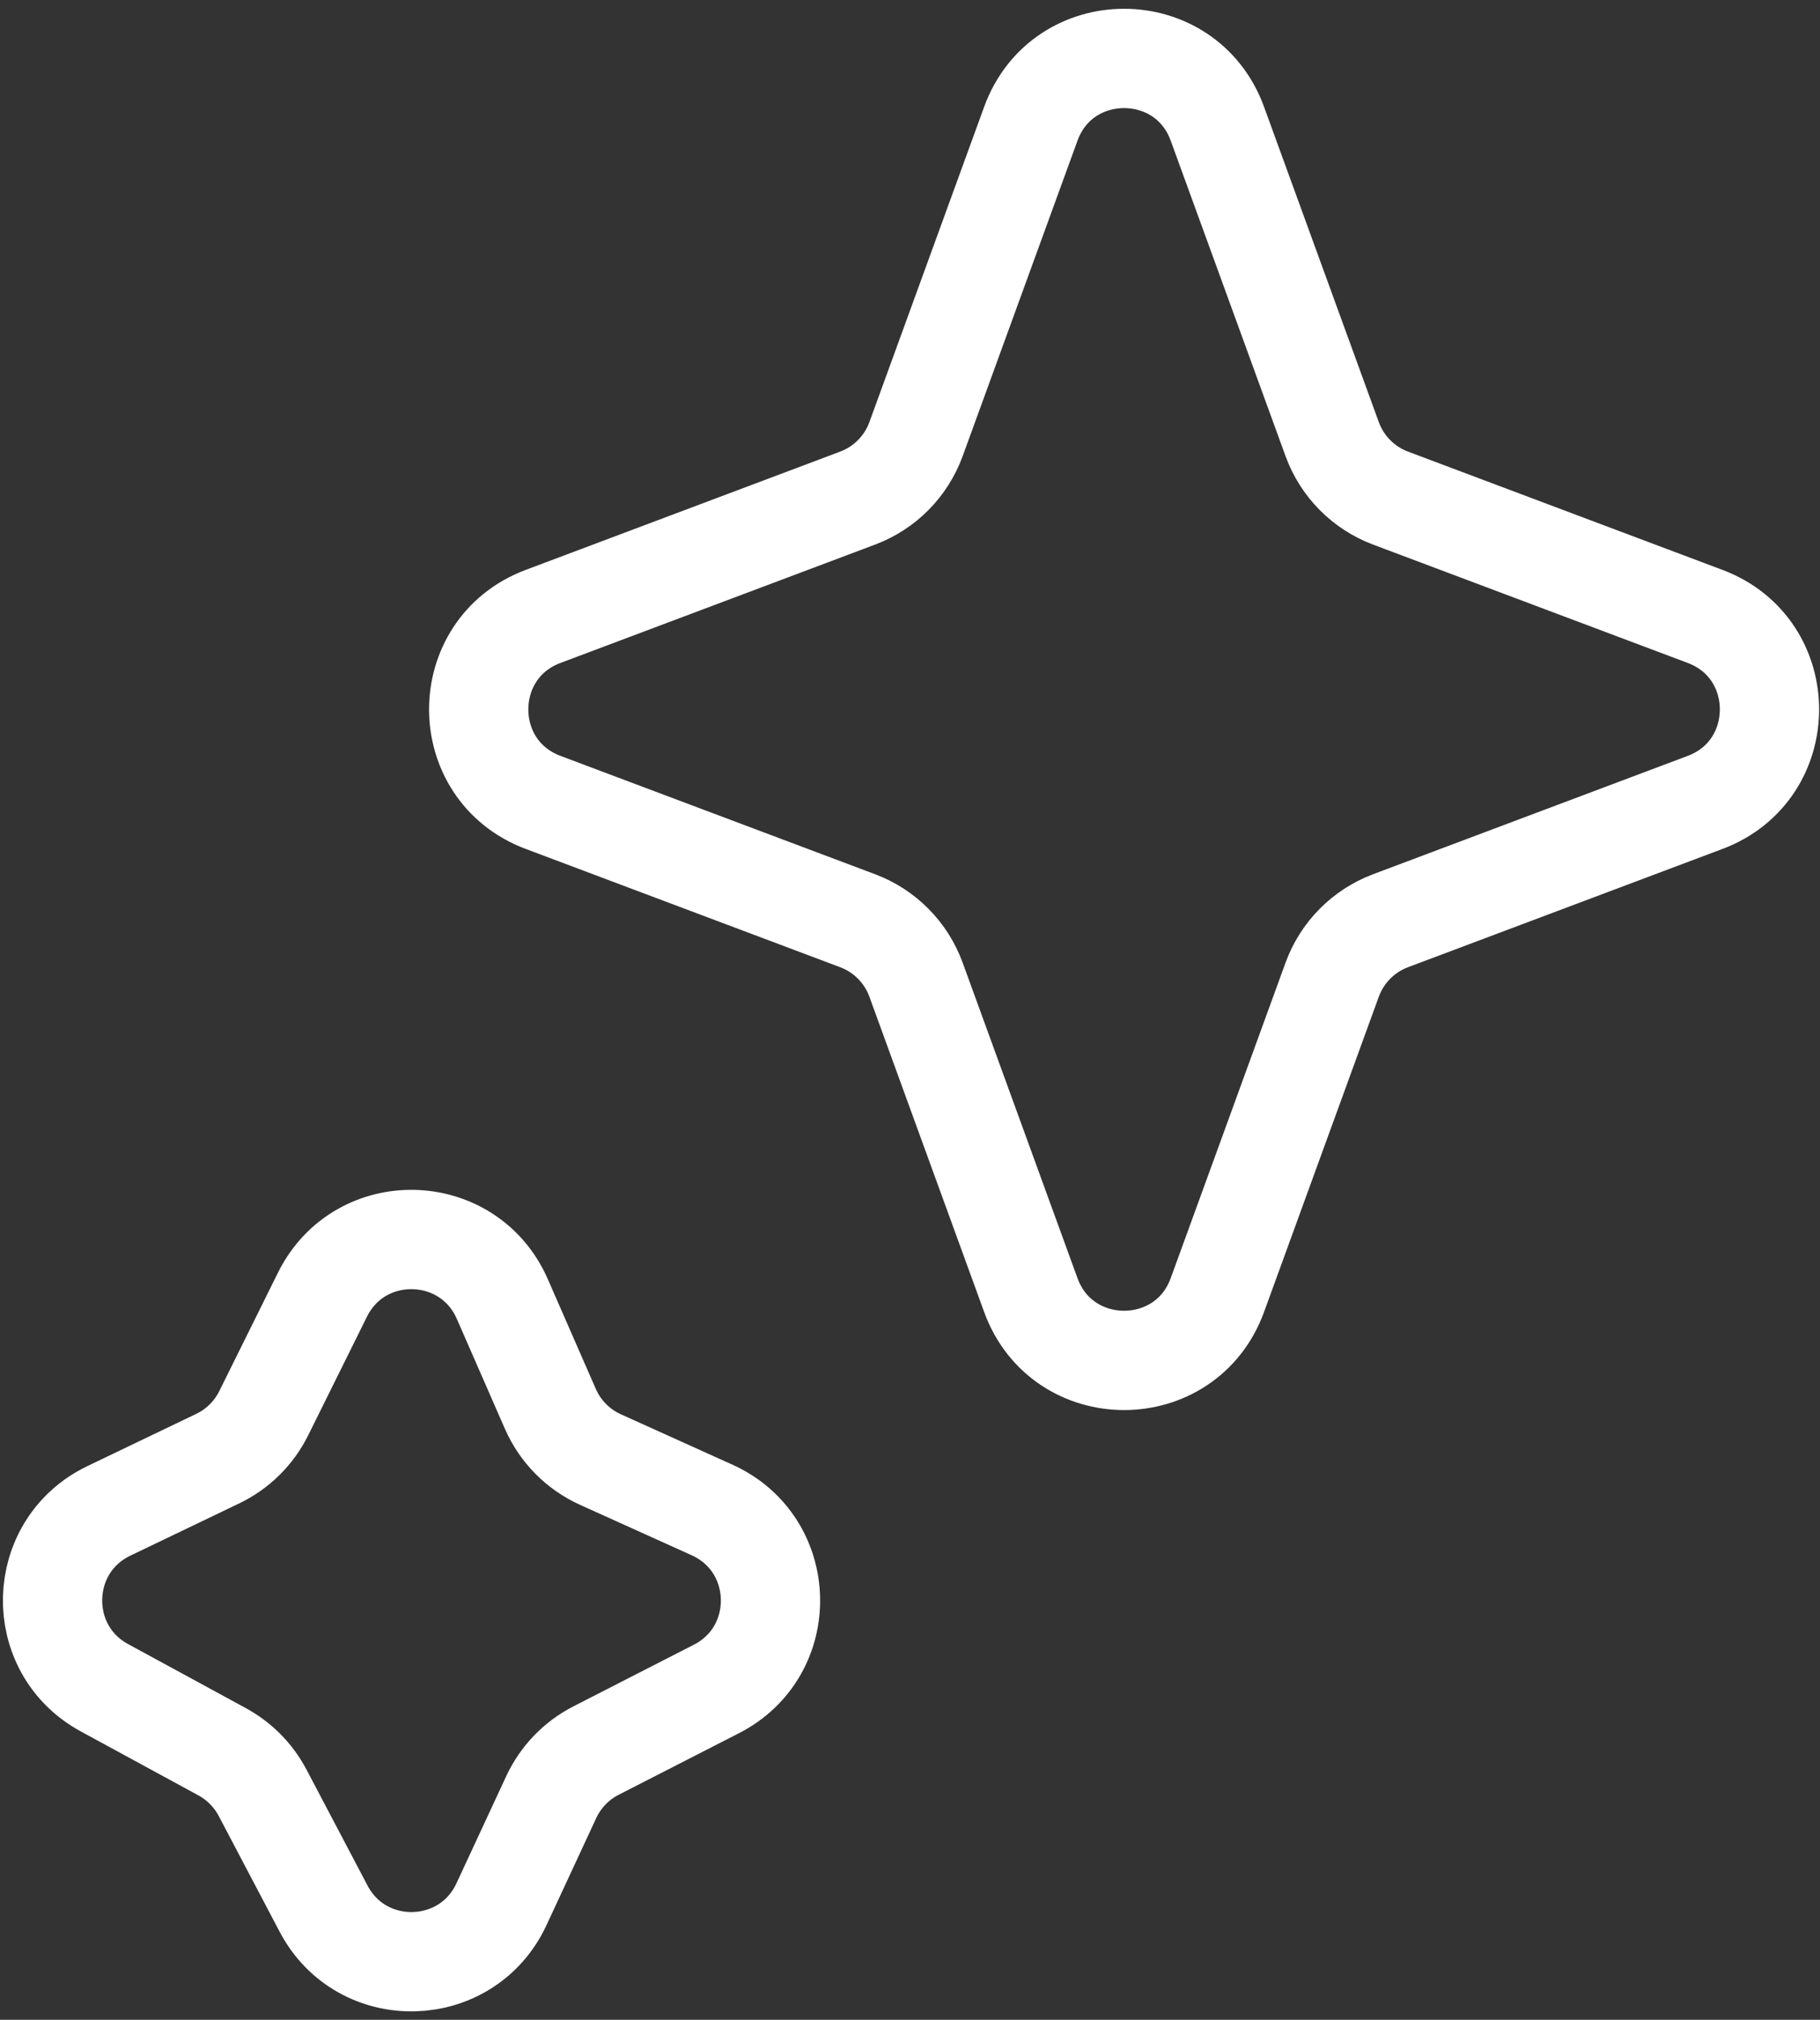
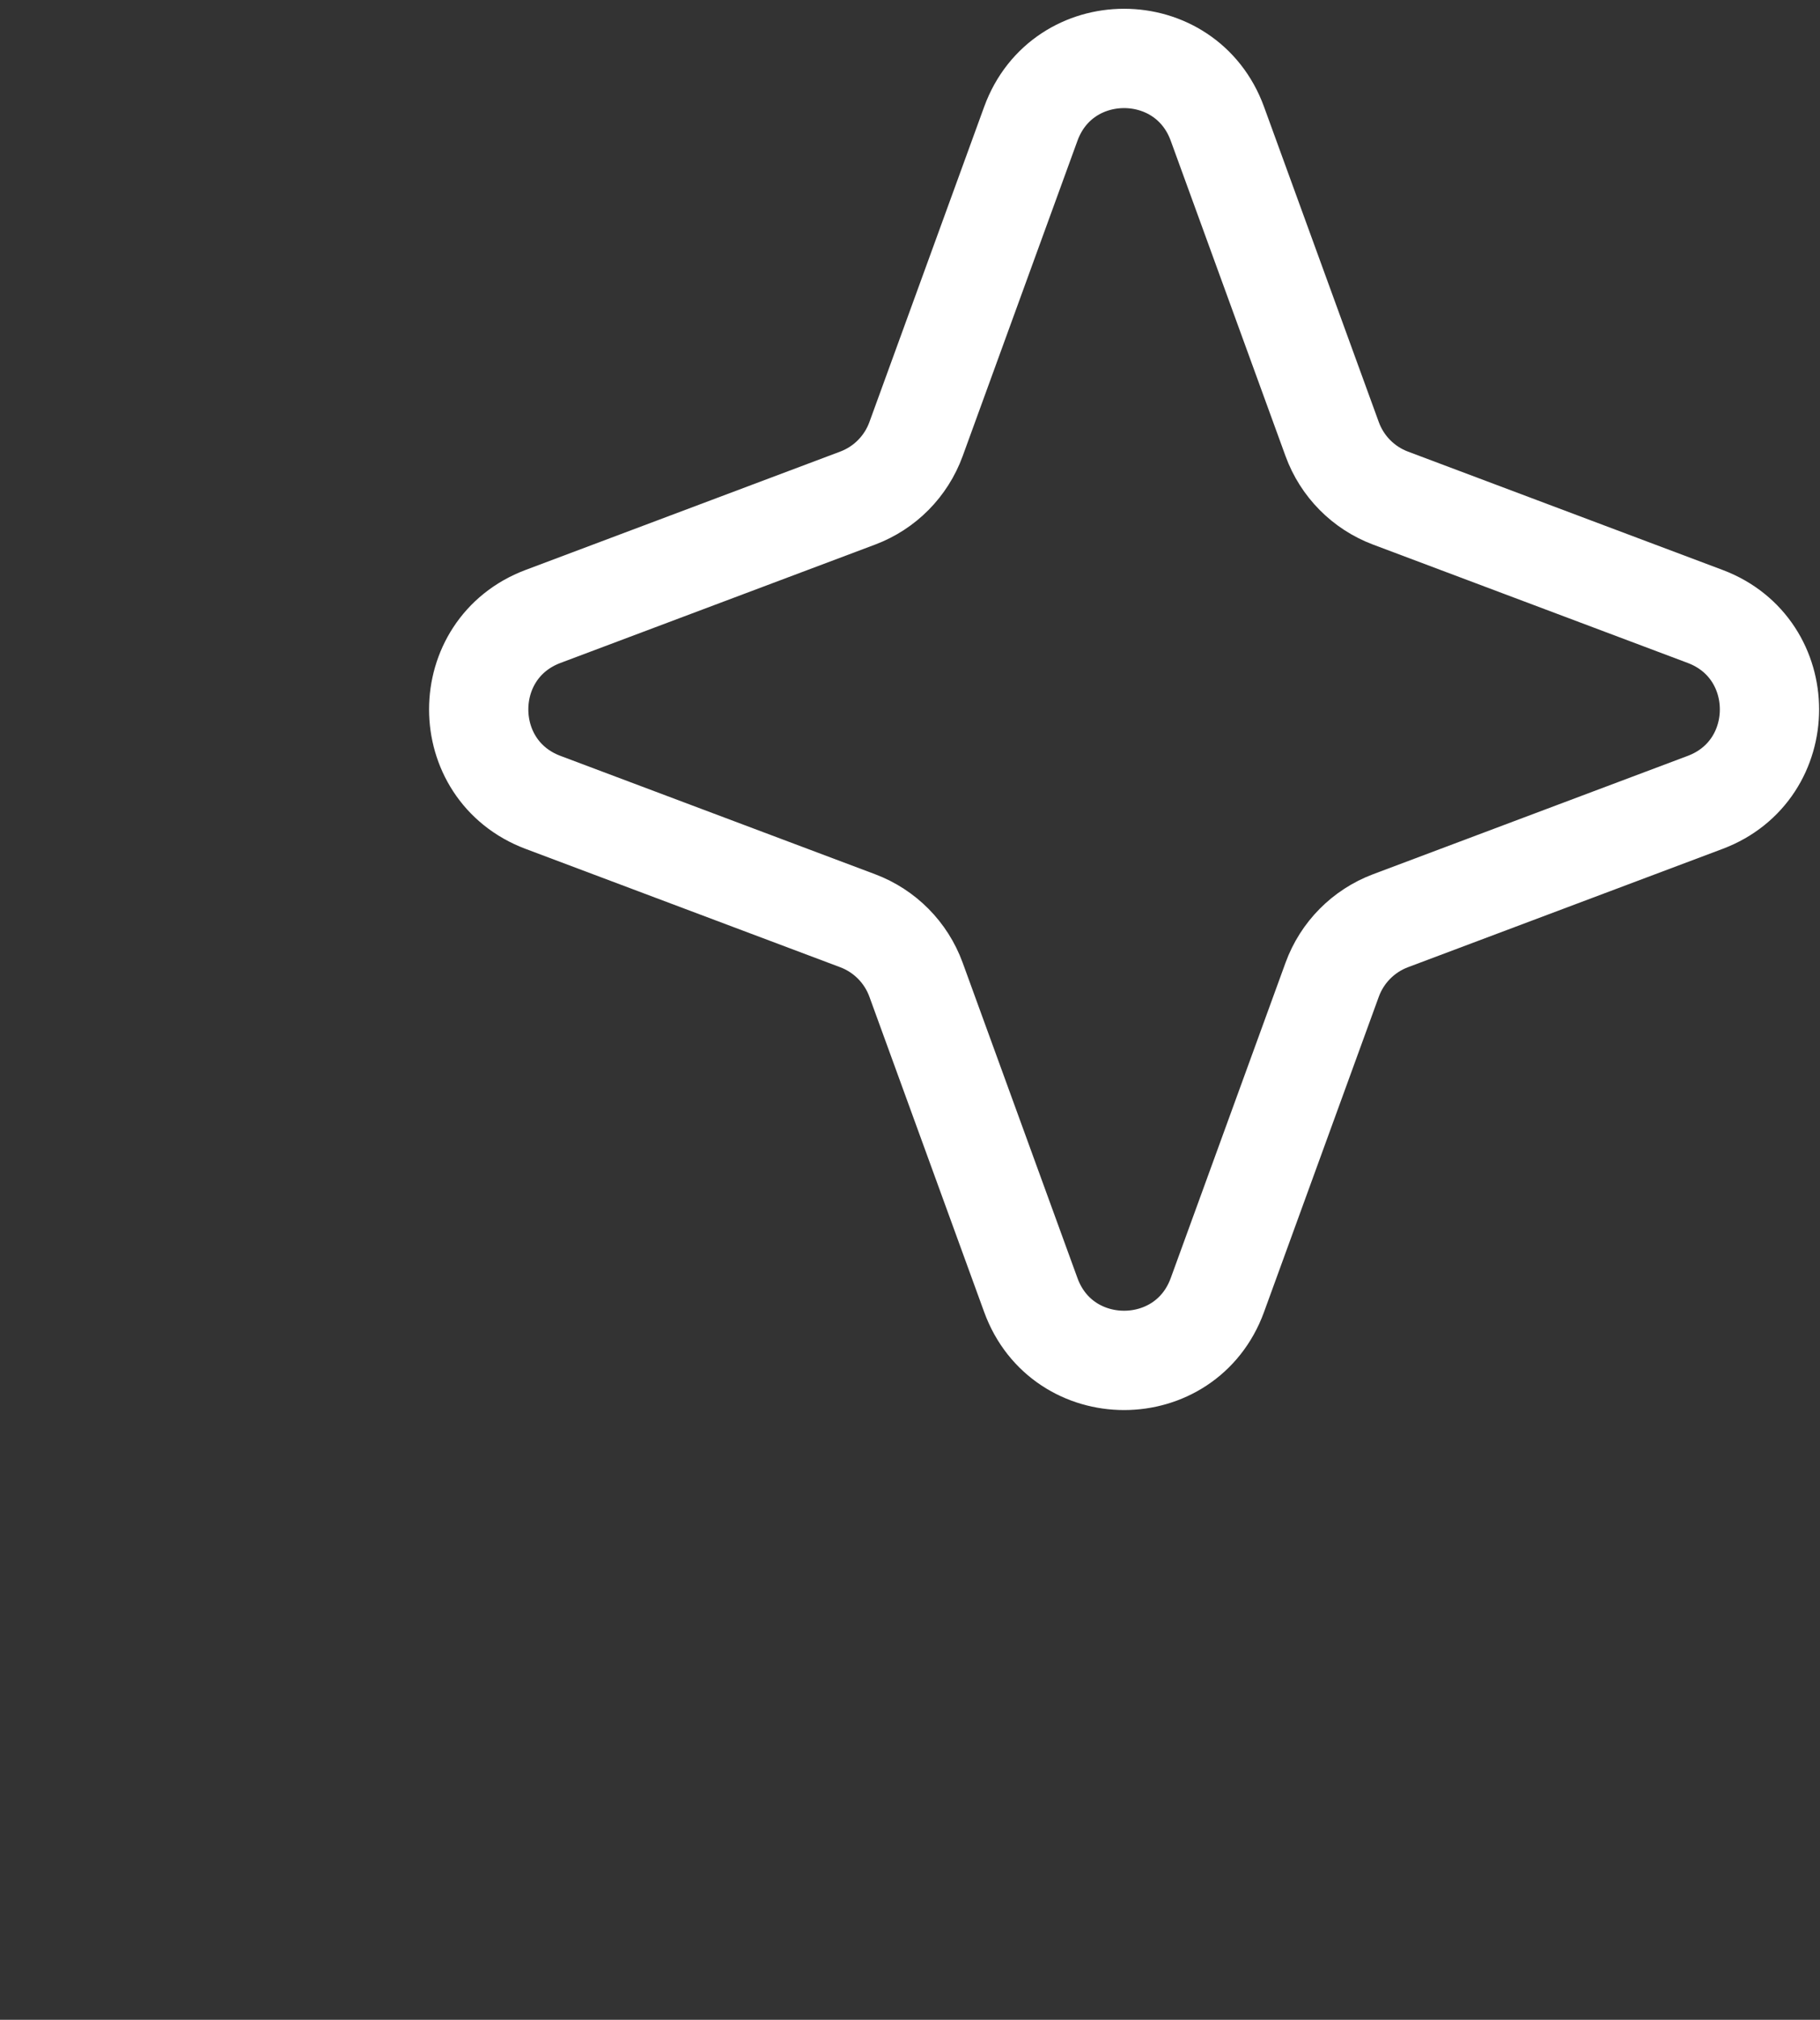
<svg xmlns="http://www.w3.org/2000/svg" fill="none" height="100%" overflow="visible" preserveAspectRatio="none" style="display: block;" viewBox="0 0 55 61" width="100%">
  <rect x="0" y="0" width="55" height="61" fill="#333333" stroke="none" />
  <g id="Icon">
    <path d="M31.151 3.738C32.109 1.107 35.83 1.107 36.789 3.738L40.258 13.262C40.558 14.085 41.202 14.735 42.021 15.043L51.529 18.617C54.121 19.591 54.121 23.259 51.529 24.233L42.021 27.807C41.202 28.115 40.558 28.765 40.258 29.588L36.789 39.112C35.83 41.743 32.109 41.743 31.151 39.112L27.682 29.588C27.382 28.765 26.738 28.115 25.918 27.807L16.411 24.233C13.818 23.259 13.818 19.591 16.411 18.617L25.918 15.043C26.738 14.735 27.382 14.085 27.682 13.262L31.151 3.738Z" stroke="white" stroke-width="3" />
-     <path d="M9.744 39.102C10.875 36.819 14.158 36.897 15.18 39.232L16.631 42.548C16.929 43.229 17.468 43.774 18.145 44.08L21.519 45.603C23.81 46.638 23.889 49.863 21.65 51.008L18.012 52.869C17.417 53.173 16.94 53.668 16.658 54.275L15.154 57.511C14.107 59.761 10.936 59.84 9.779 57.644L7.935 54.142C7.658 53.618 7.233 53.188 6.713 52.905L3.155 50.971C1.005 49.802 1.084 46.689 3.29 45.63L6.58 44.052C7.183 43.763 7.673 43.279 7.97 42.68L9.744 39.102Z" stroke="white" stroke-width="3" />
  </g>
</svg>